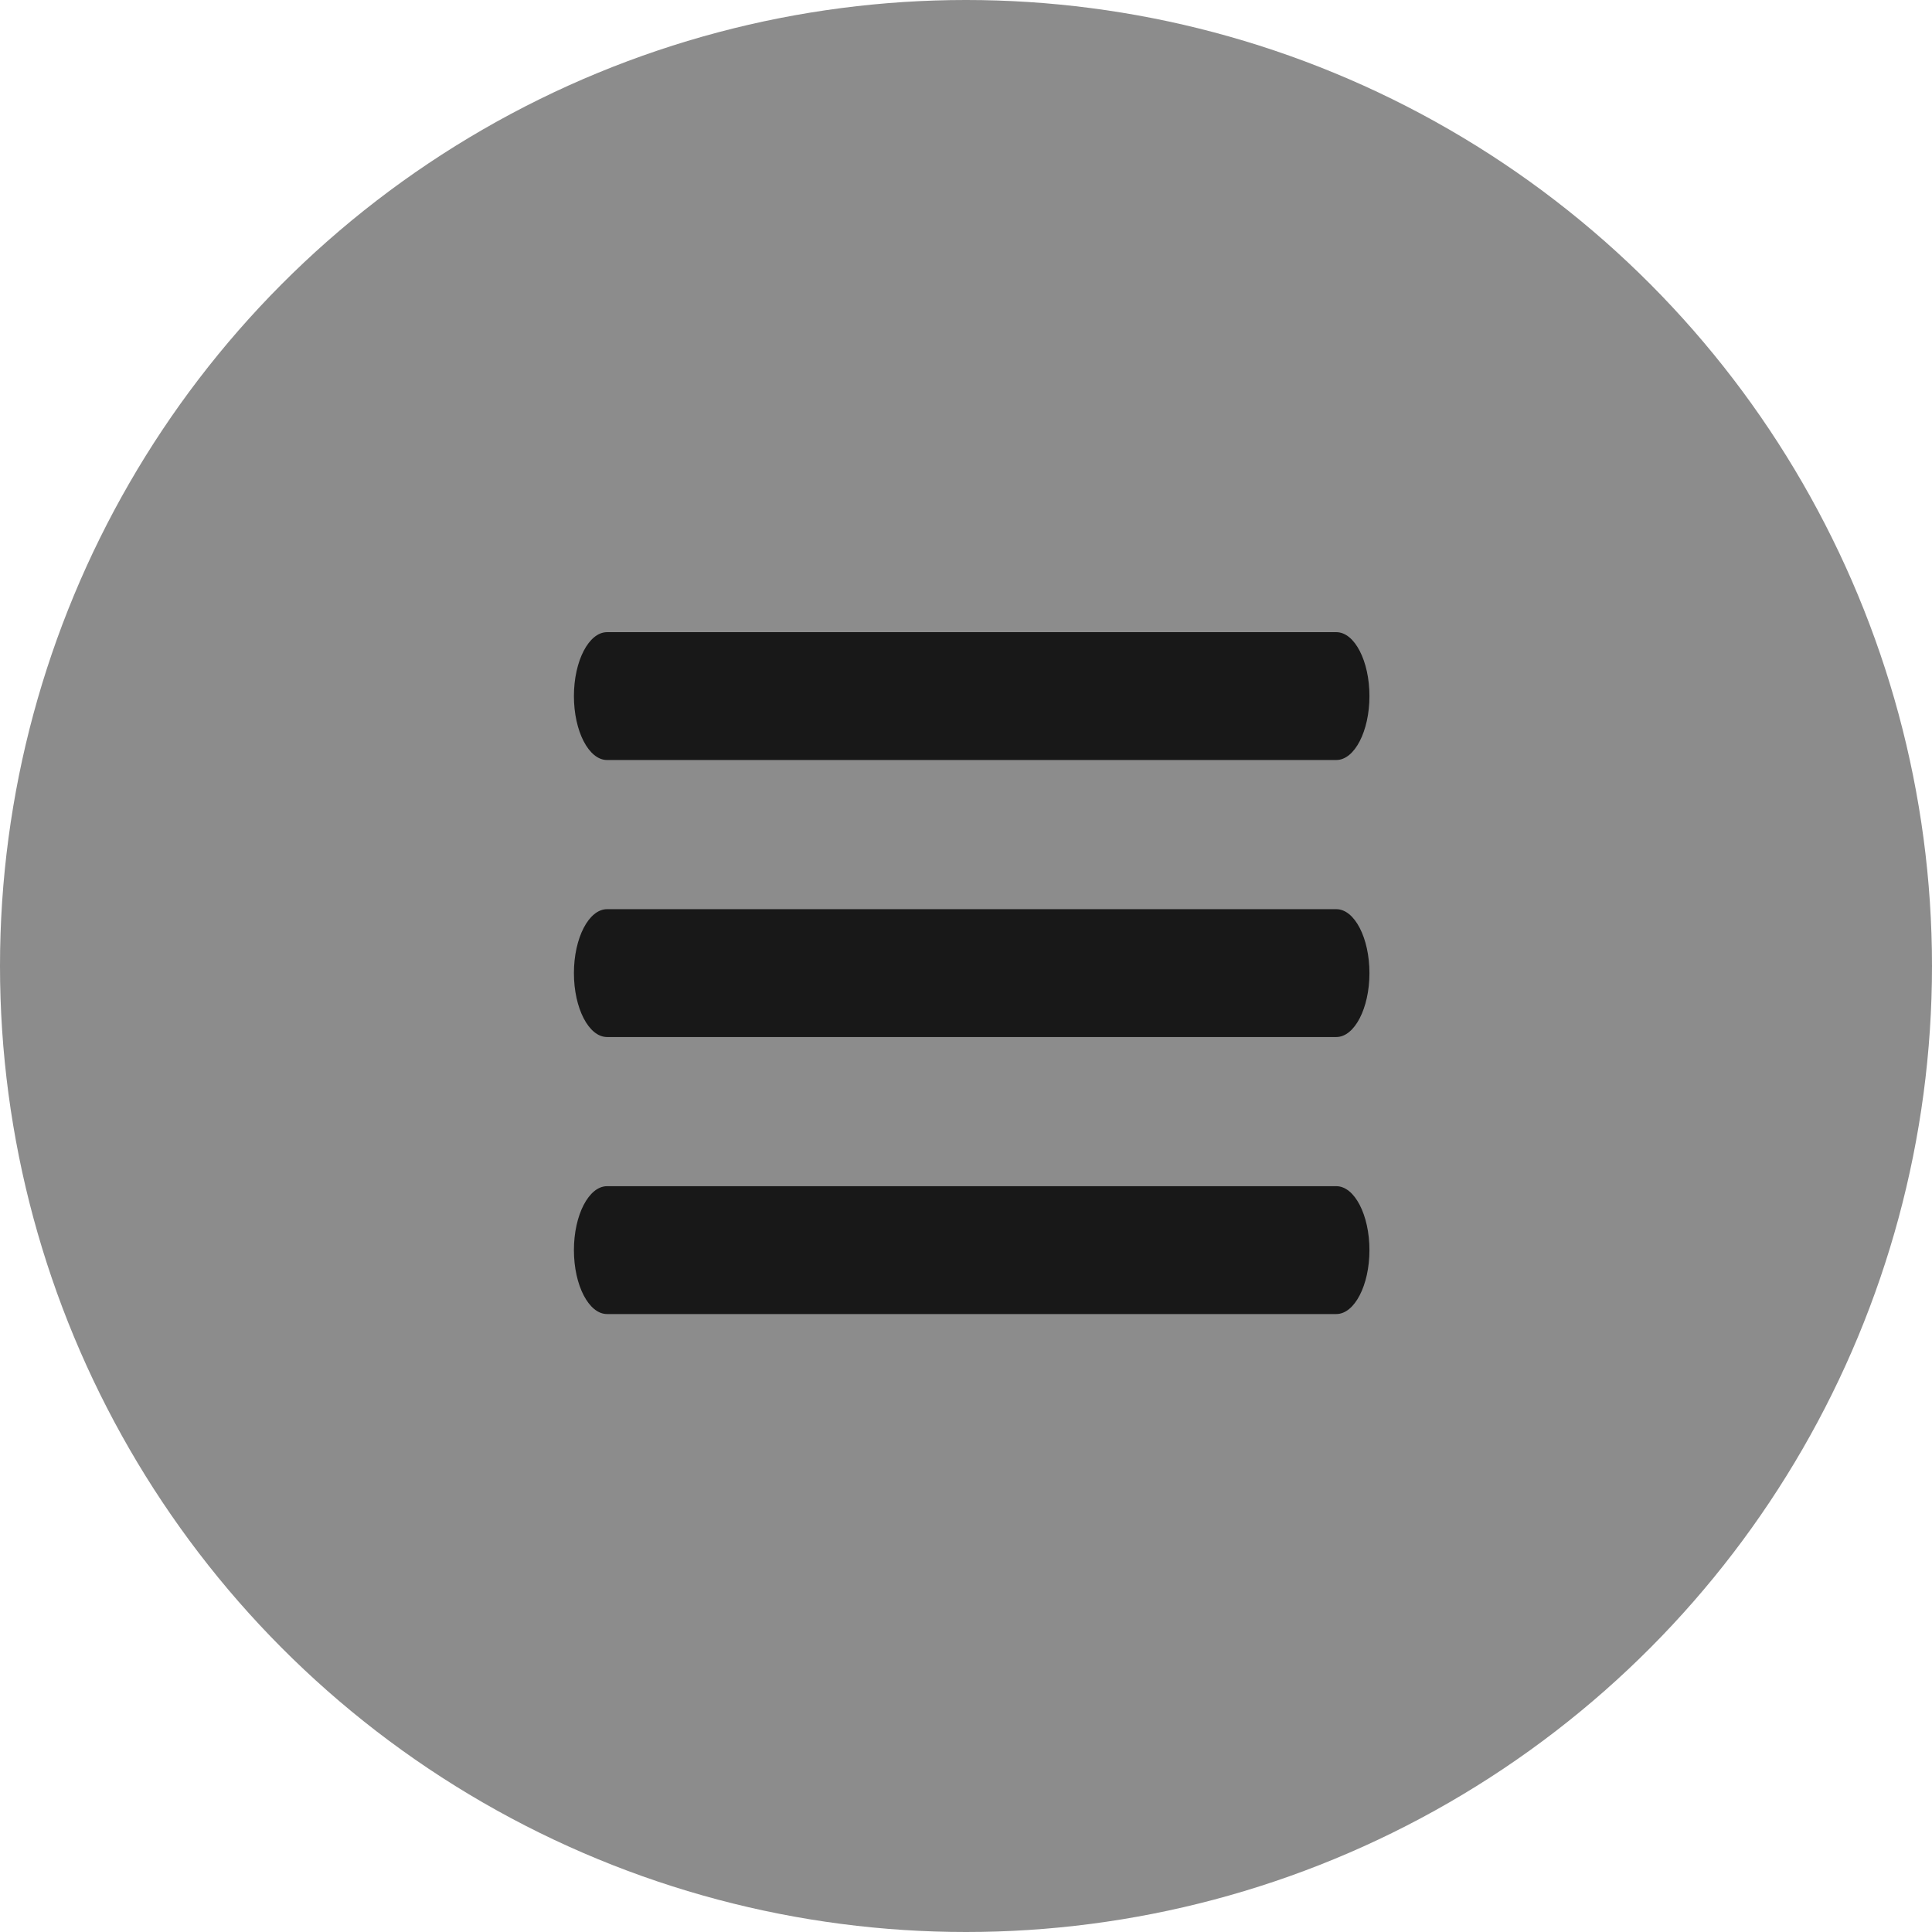
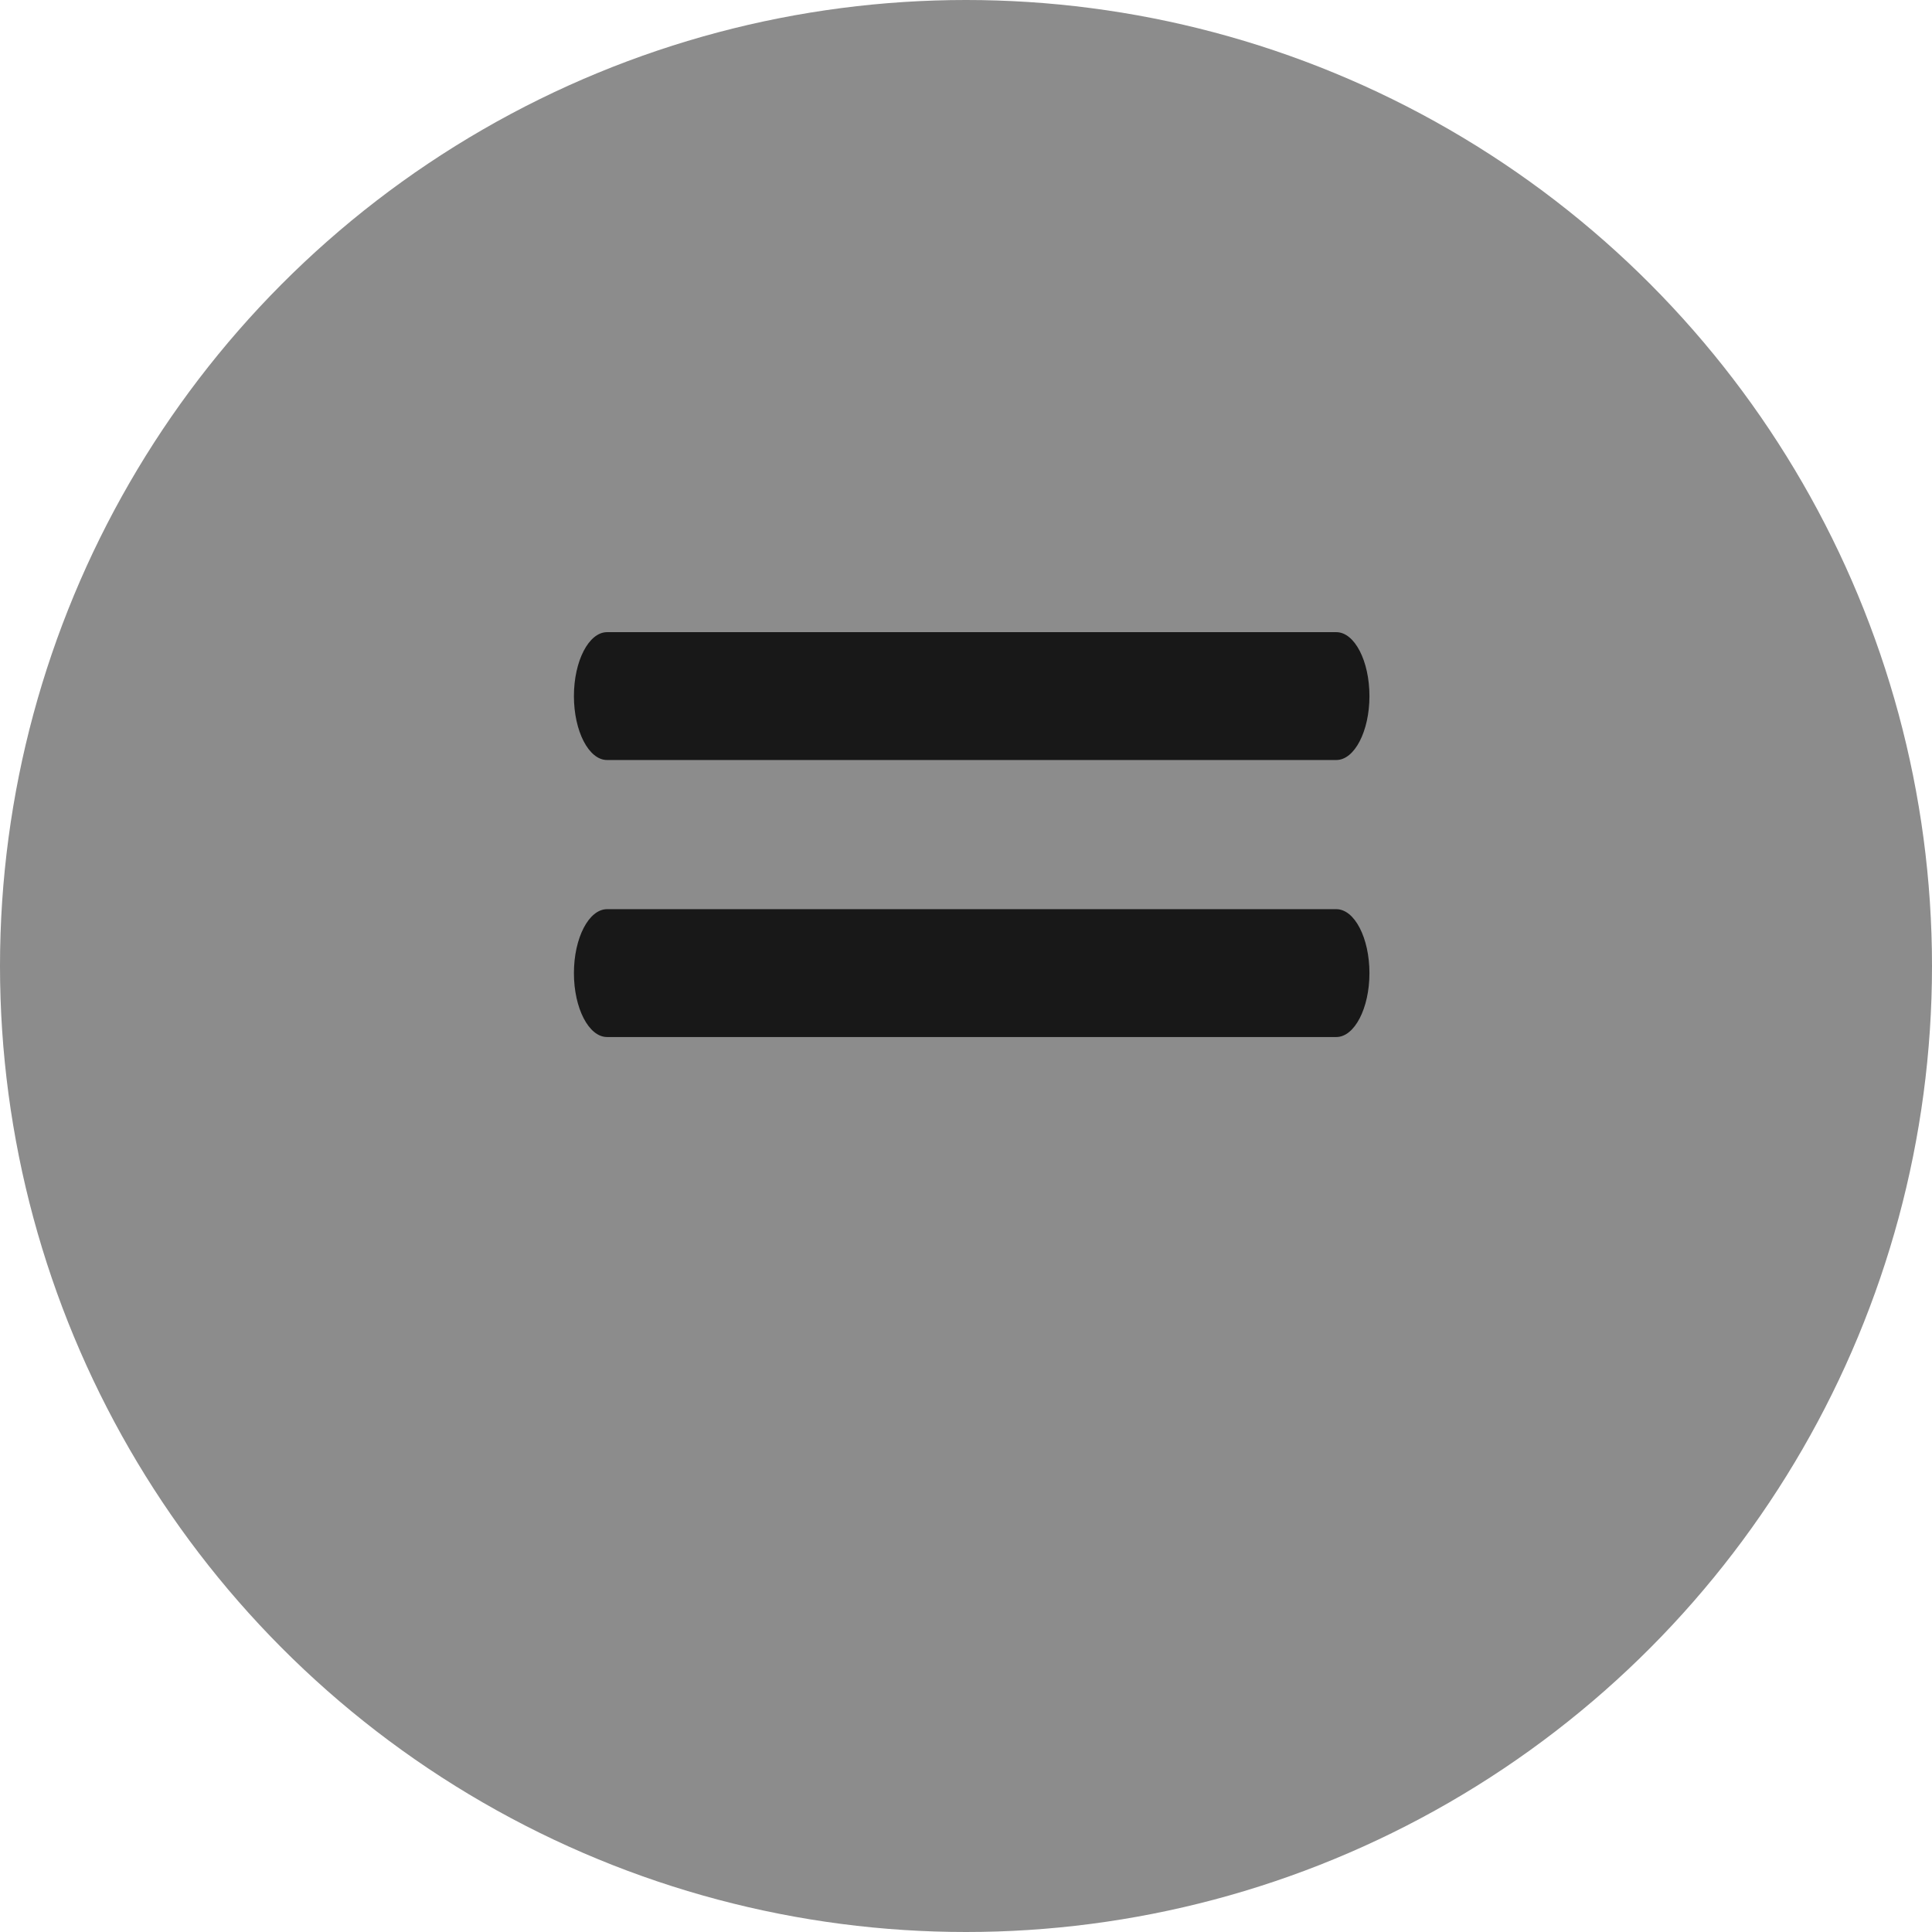
<svg xmlns="http://www.w3.org/2000/svg" width="34" height="34" viewBox="0 0 34 34">
  <g id="Group_4248" data-name="Group 4248" transform="translate(-24 -24)">
    <circle id="Ellipse_1" data-name="Ellipse 1" cx="17" cy="17" r="17" transform="translate(24 24)" fill="#8c8c8c" />
    <g id="Icon_ionic-ios-menu" data-name="Icon ionic-ios-menu" transform="translate(29.6 25)">
      <path id="Path_1" data-name="Path 1" d="M17.917,12.375H5.083c-.321,0-.583-.506-.583-1.125h0c0-.619.263-1.125.583-1.125H17.917c.321,0,.583.506.583,1.125h0C18.5,11.869,18.237,12.375,17.917,12.375Z" fill="#181818" />
      <path id="Path_2" data-name="Path 2" d="M17.917,19.125H5.083c-.321,0-.583-.506-.583-1.125h0c0-.619.263-1.125.583-1.125H17.917c.321,0,.583.506.583,1.125h0C18.5,18.619,18.237,19.125,17.917,19.125Z" transform="translate(0 -1.875)" fill="#181818" />
-       <path id="Path_3" data-name="Path 3" d="M17.917,25.875H5.083c-.321,0-.583-.506-.583-1.125h0c0-.619.263-1.125.583-1.125H17.917c.321,0,.583.506.583,1.125h0C18.5,25.369,18.237,25.875,17.917,25.875Z" transform="translate(0 -3.75)" fill="#181818" />
    </g>
  </g>
</svg>